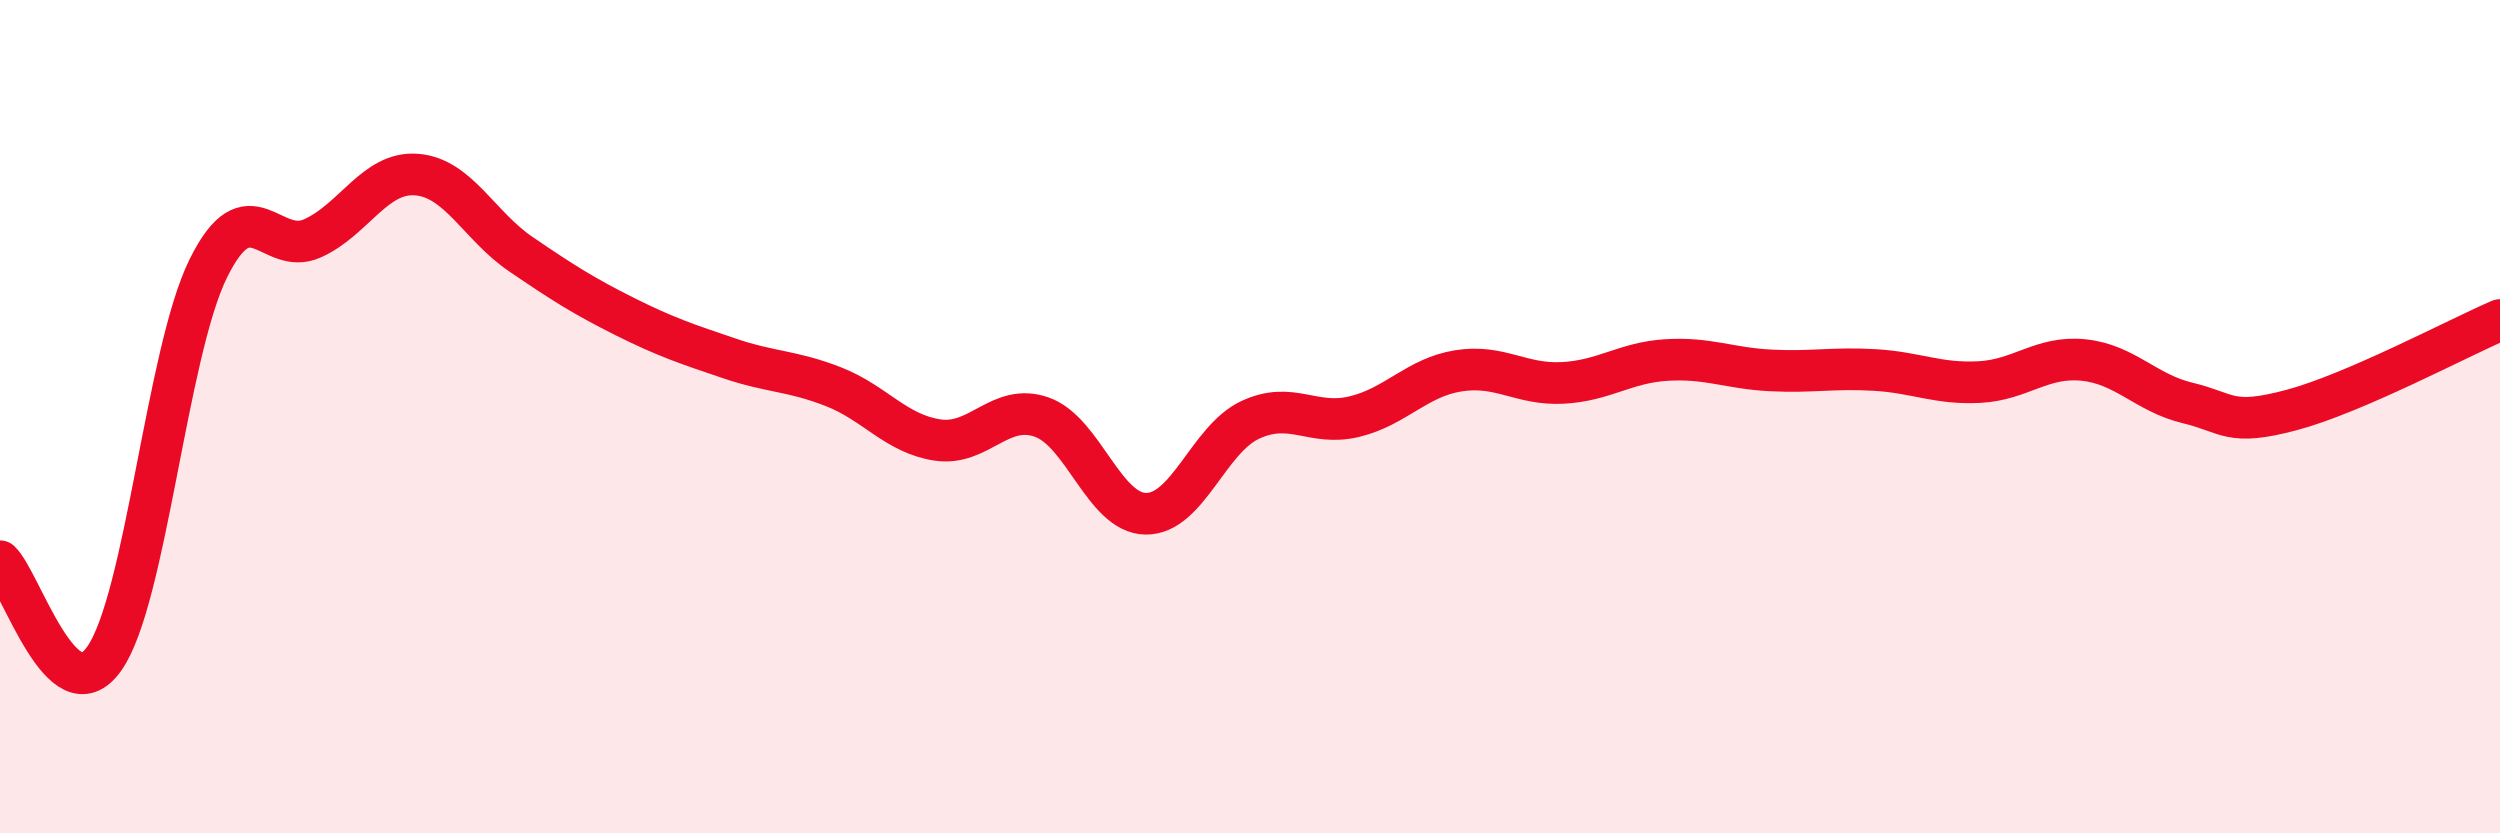
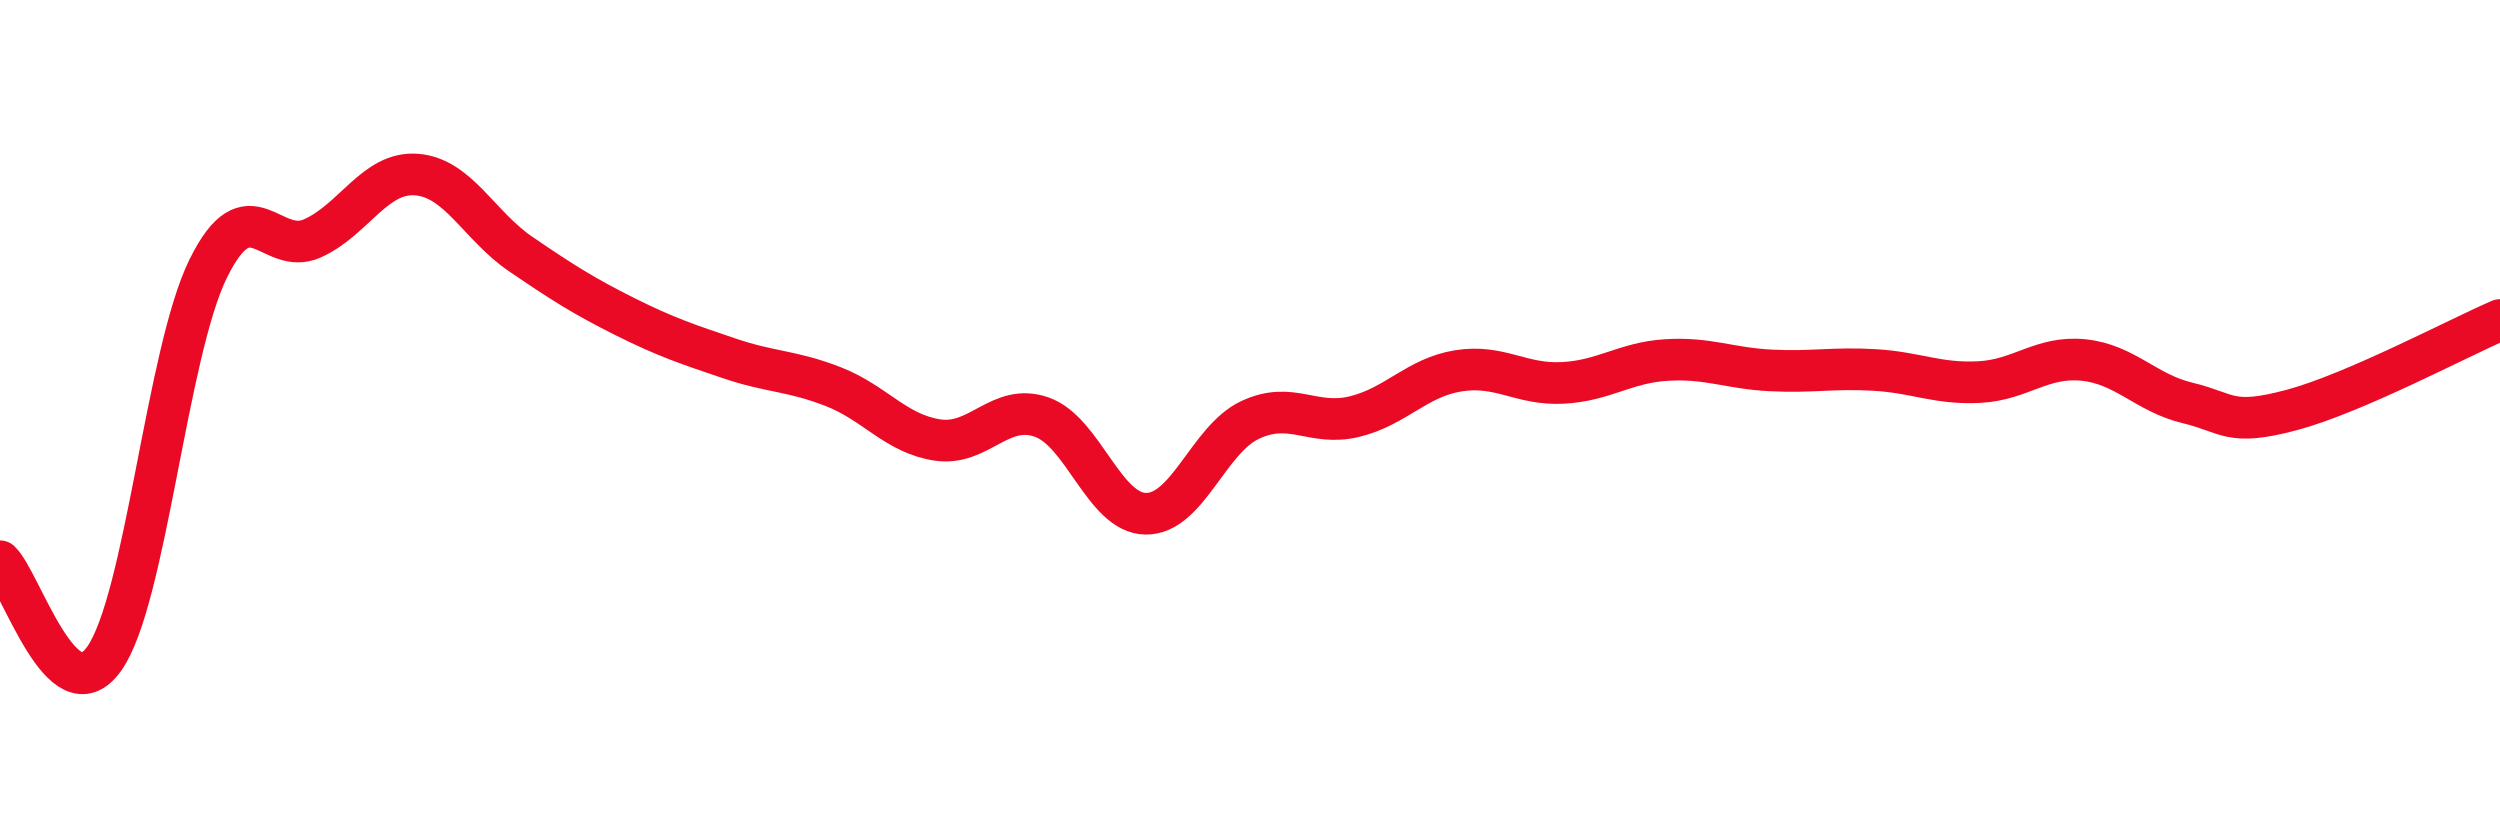
<svg xmlns="http://www.w3.org/2000/svg" width="60" height="20" viewBox="0 0 60 20">
-   <path d="M 0,13.47 C 0.5,13.94 1.5,17.22 2.5,15.81 C 3.5,14.4 4,8.46 5,6.44 C 6,4.42 6.5,6.17 7.5,5.72 C 8.5,5.27 9,4.11 10,4.19 C 11,4.27 11.5,5.42 12.5,6.1 C 13.5,6.78 14,7.1 15,7.6 C 16,8.1 16.5,8.26 17.5,8.6 C 18.5,8.94 19,8.89 20,9.28 C 21,9.67 21.5,10.41 22.5,10.56 C 23.5,10.71 24,9.66 25,10.01 C 26,10.36 26.5,12.32 27.5,12.33 C 28.5,12.34 29,10.55 30,10.08 C 31,9.61 31.5,10.24 32.5,10 C 33.5,9.76 34,9.06 35,8.9 C 36,8.74 36.5,9.24 37.5,9.19 C 38.5,9.14 39,8.7 40,8.64 C 41,8.58 41.5,8.84 42.5,8.89 C 43.5,8.94 44,8.82 45,8.88 C 46,8.94 46.5,9.22 47.5,9.17 C 48.5,9.12 49,8.54 50,8.64 C 51,8.74 51.5,9.43 52.5,9.67 C 53.5,9.91 53.5,10.24 55,9.84 C 56.5,9.44 59,8.11 60,7.68L60 20L0 20Z" fill="#EB0A25" opacity="0.1" stroke-linecap="round" stroke-linejoin="round" />
  <path d="M 0,13.47 C 0.5,13.94 1.5,17.22 2.5,15.81 C 3.5,14.4 4,8.46 5,6.44 C 6,4.42 6.5,6.17 7.5,5.72 C 8.5,5.27 9,4.11 10,4.19 C 11,4.27 11.5,5.42 12.5,6.1 C 13.5,6.78 14,7.1 15,7.6 C 16,8.1 16.5,8.26 17.5,8.6 C 18.5,8.94 19,8.89 20,9.28 C 21,9.67 21.5,10.41 22.5,10.56 C 23.5,10.71 24,9.66 25,10.01 C 26,10.36 26.5,12.32 27.5,12.33 C 28.5,12.34 29,10.55 30,10.08 C 31,9.61 31.5,10.24 32.5,10 C 33.5,9.76 34,9.06 35,8.9 C 36,8.74 36.5,9.24 37.5,9.19 C 38.5,9.14 39,8.7 40,8.64 C 41,8.58 41.5,8.84 42.5,8.89 C 43.5,8.94 44,8.82 45,8.88 C 46,8.94 46.5,9.22 47.5,9.17 C 48.5,9.12 49,8.54 50,8.64 C 51,8.74 51.5,9.43 52.5,9.67 C 53.5,9.91 53.5,10.24 55,9.84 C 56.5,9.44 59,8.11 60,7.68" stroke="#EB0A25" stroke-width="1" fill="none" stroke-linecap="round" stroke-linejoin="round" />
</svg>